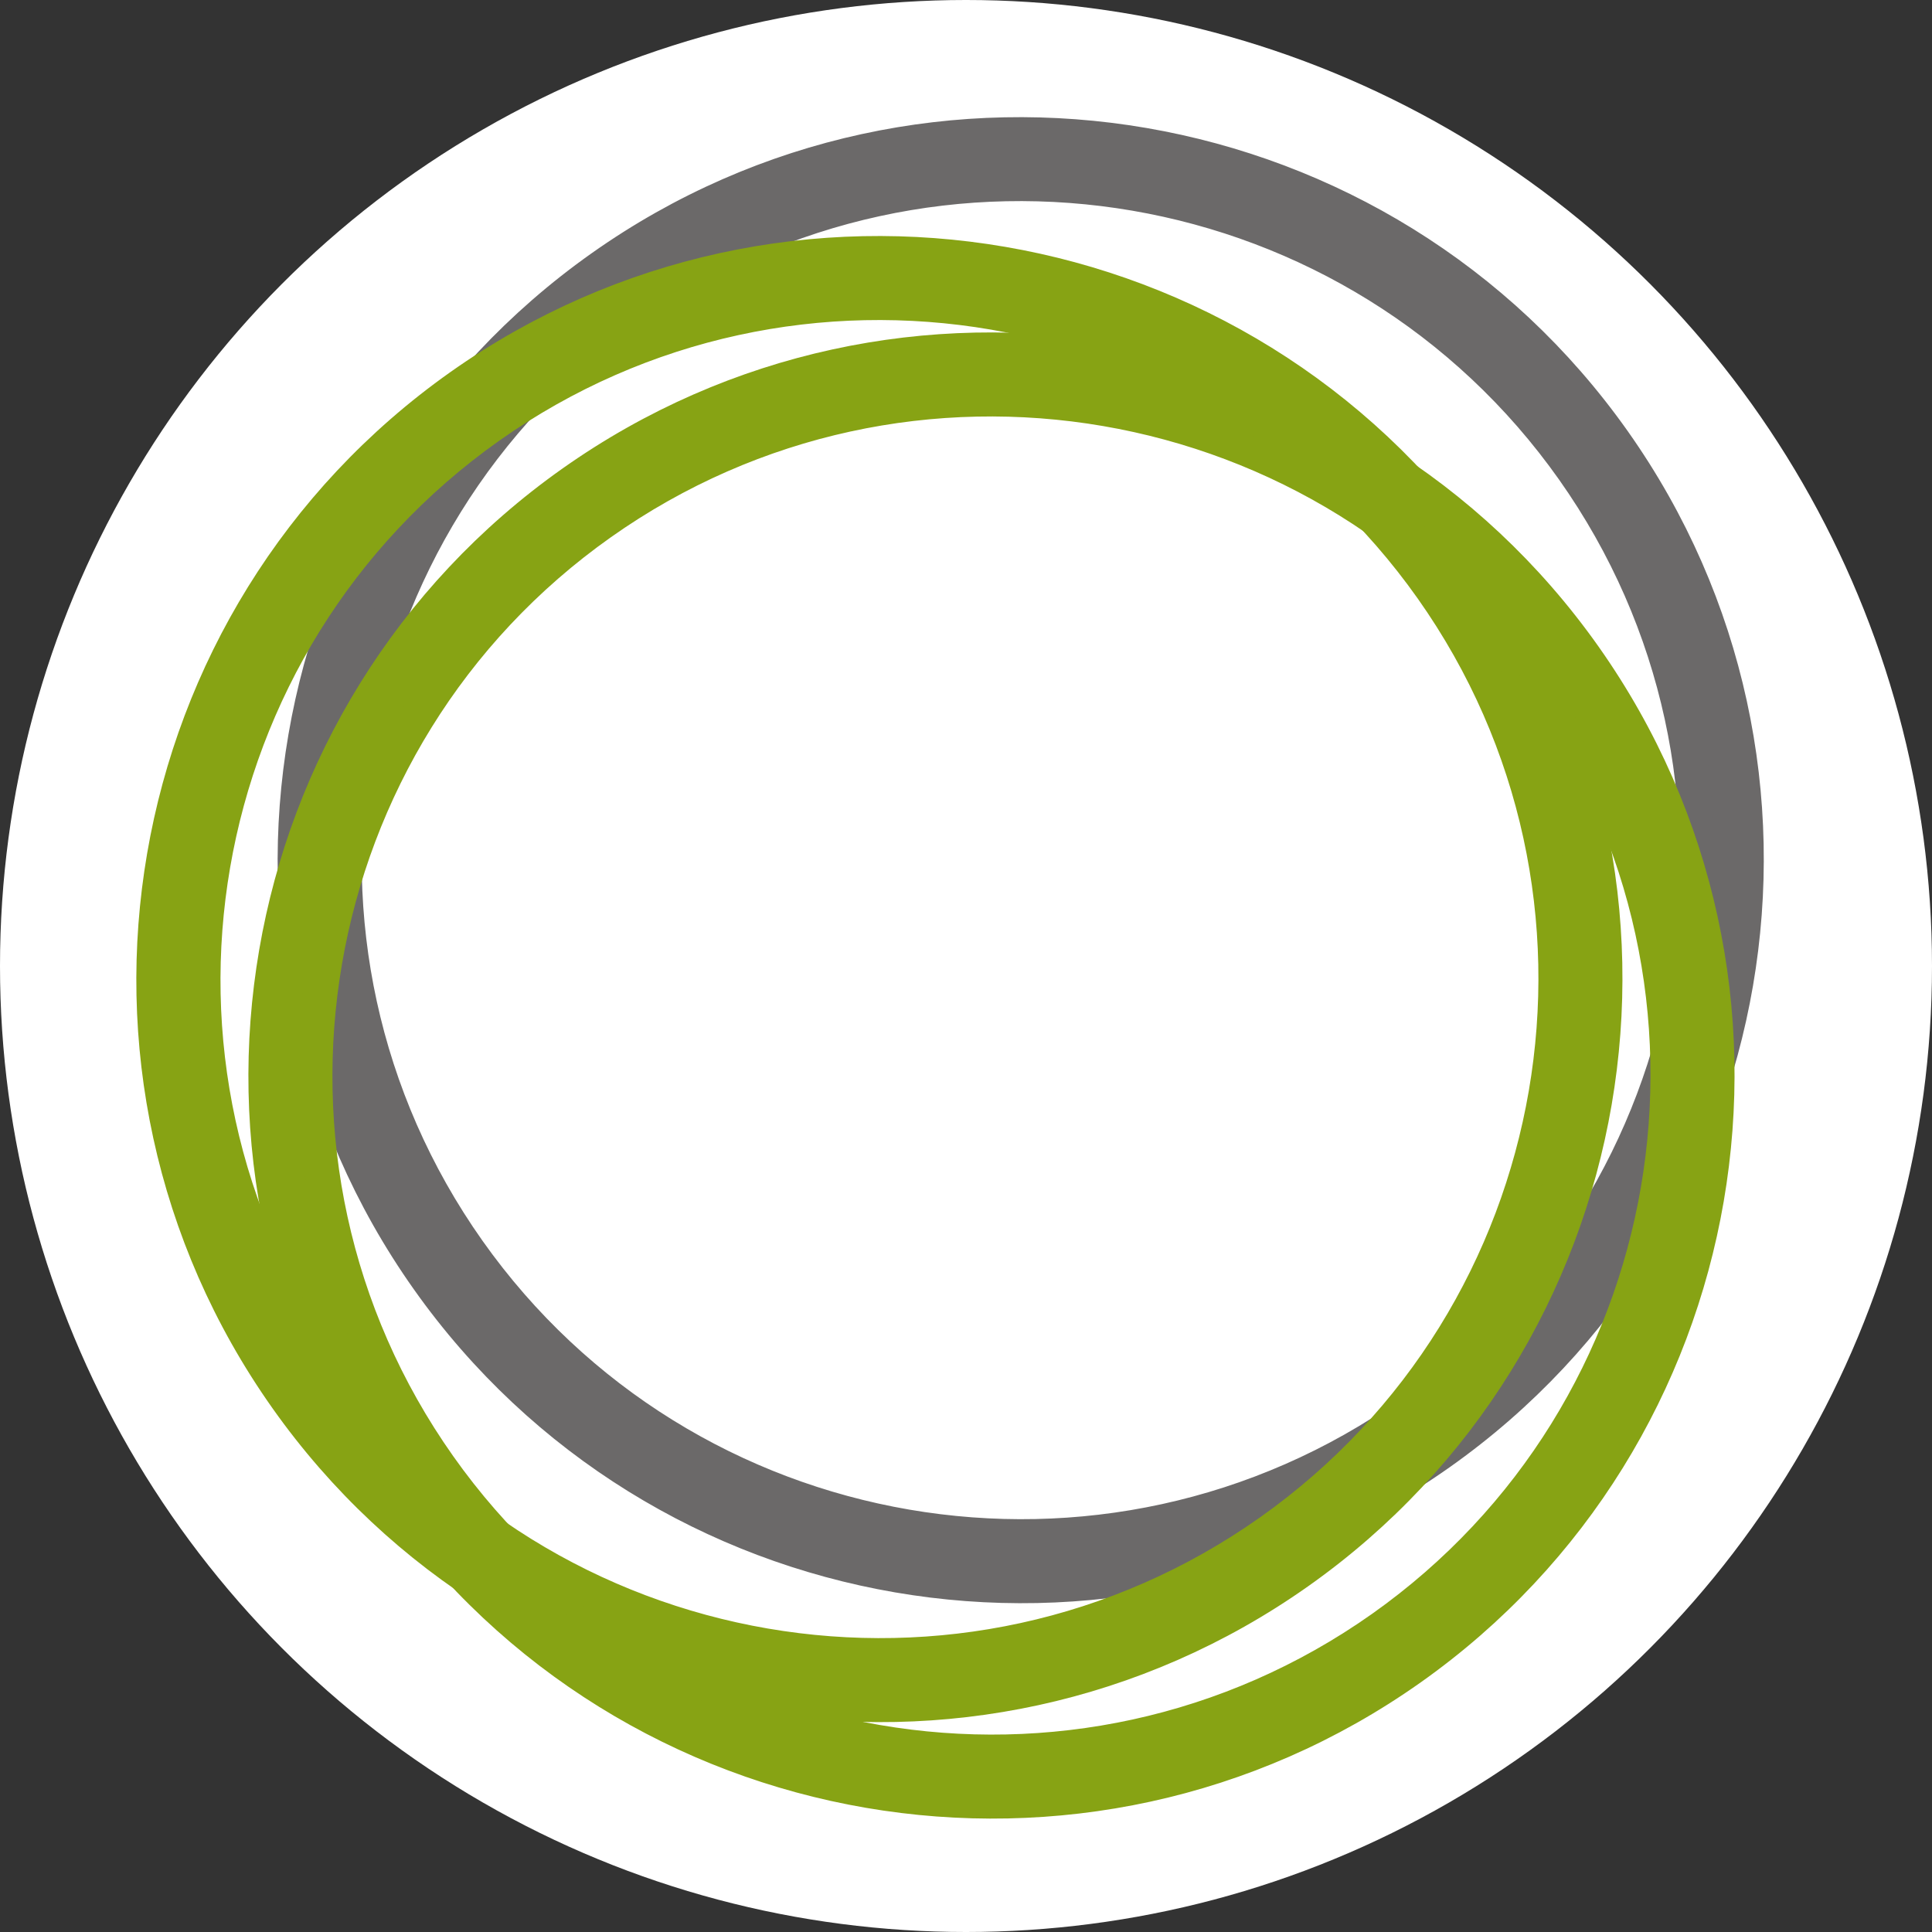
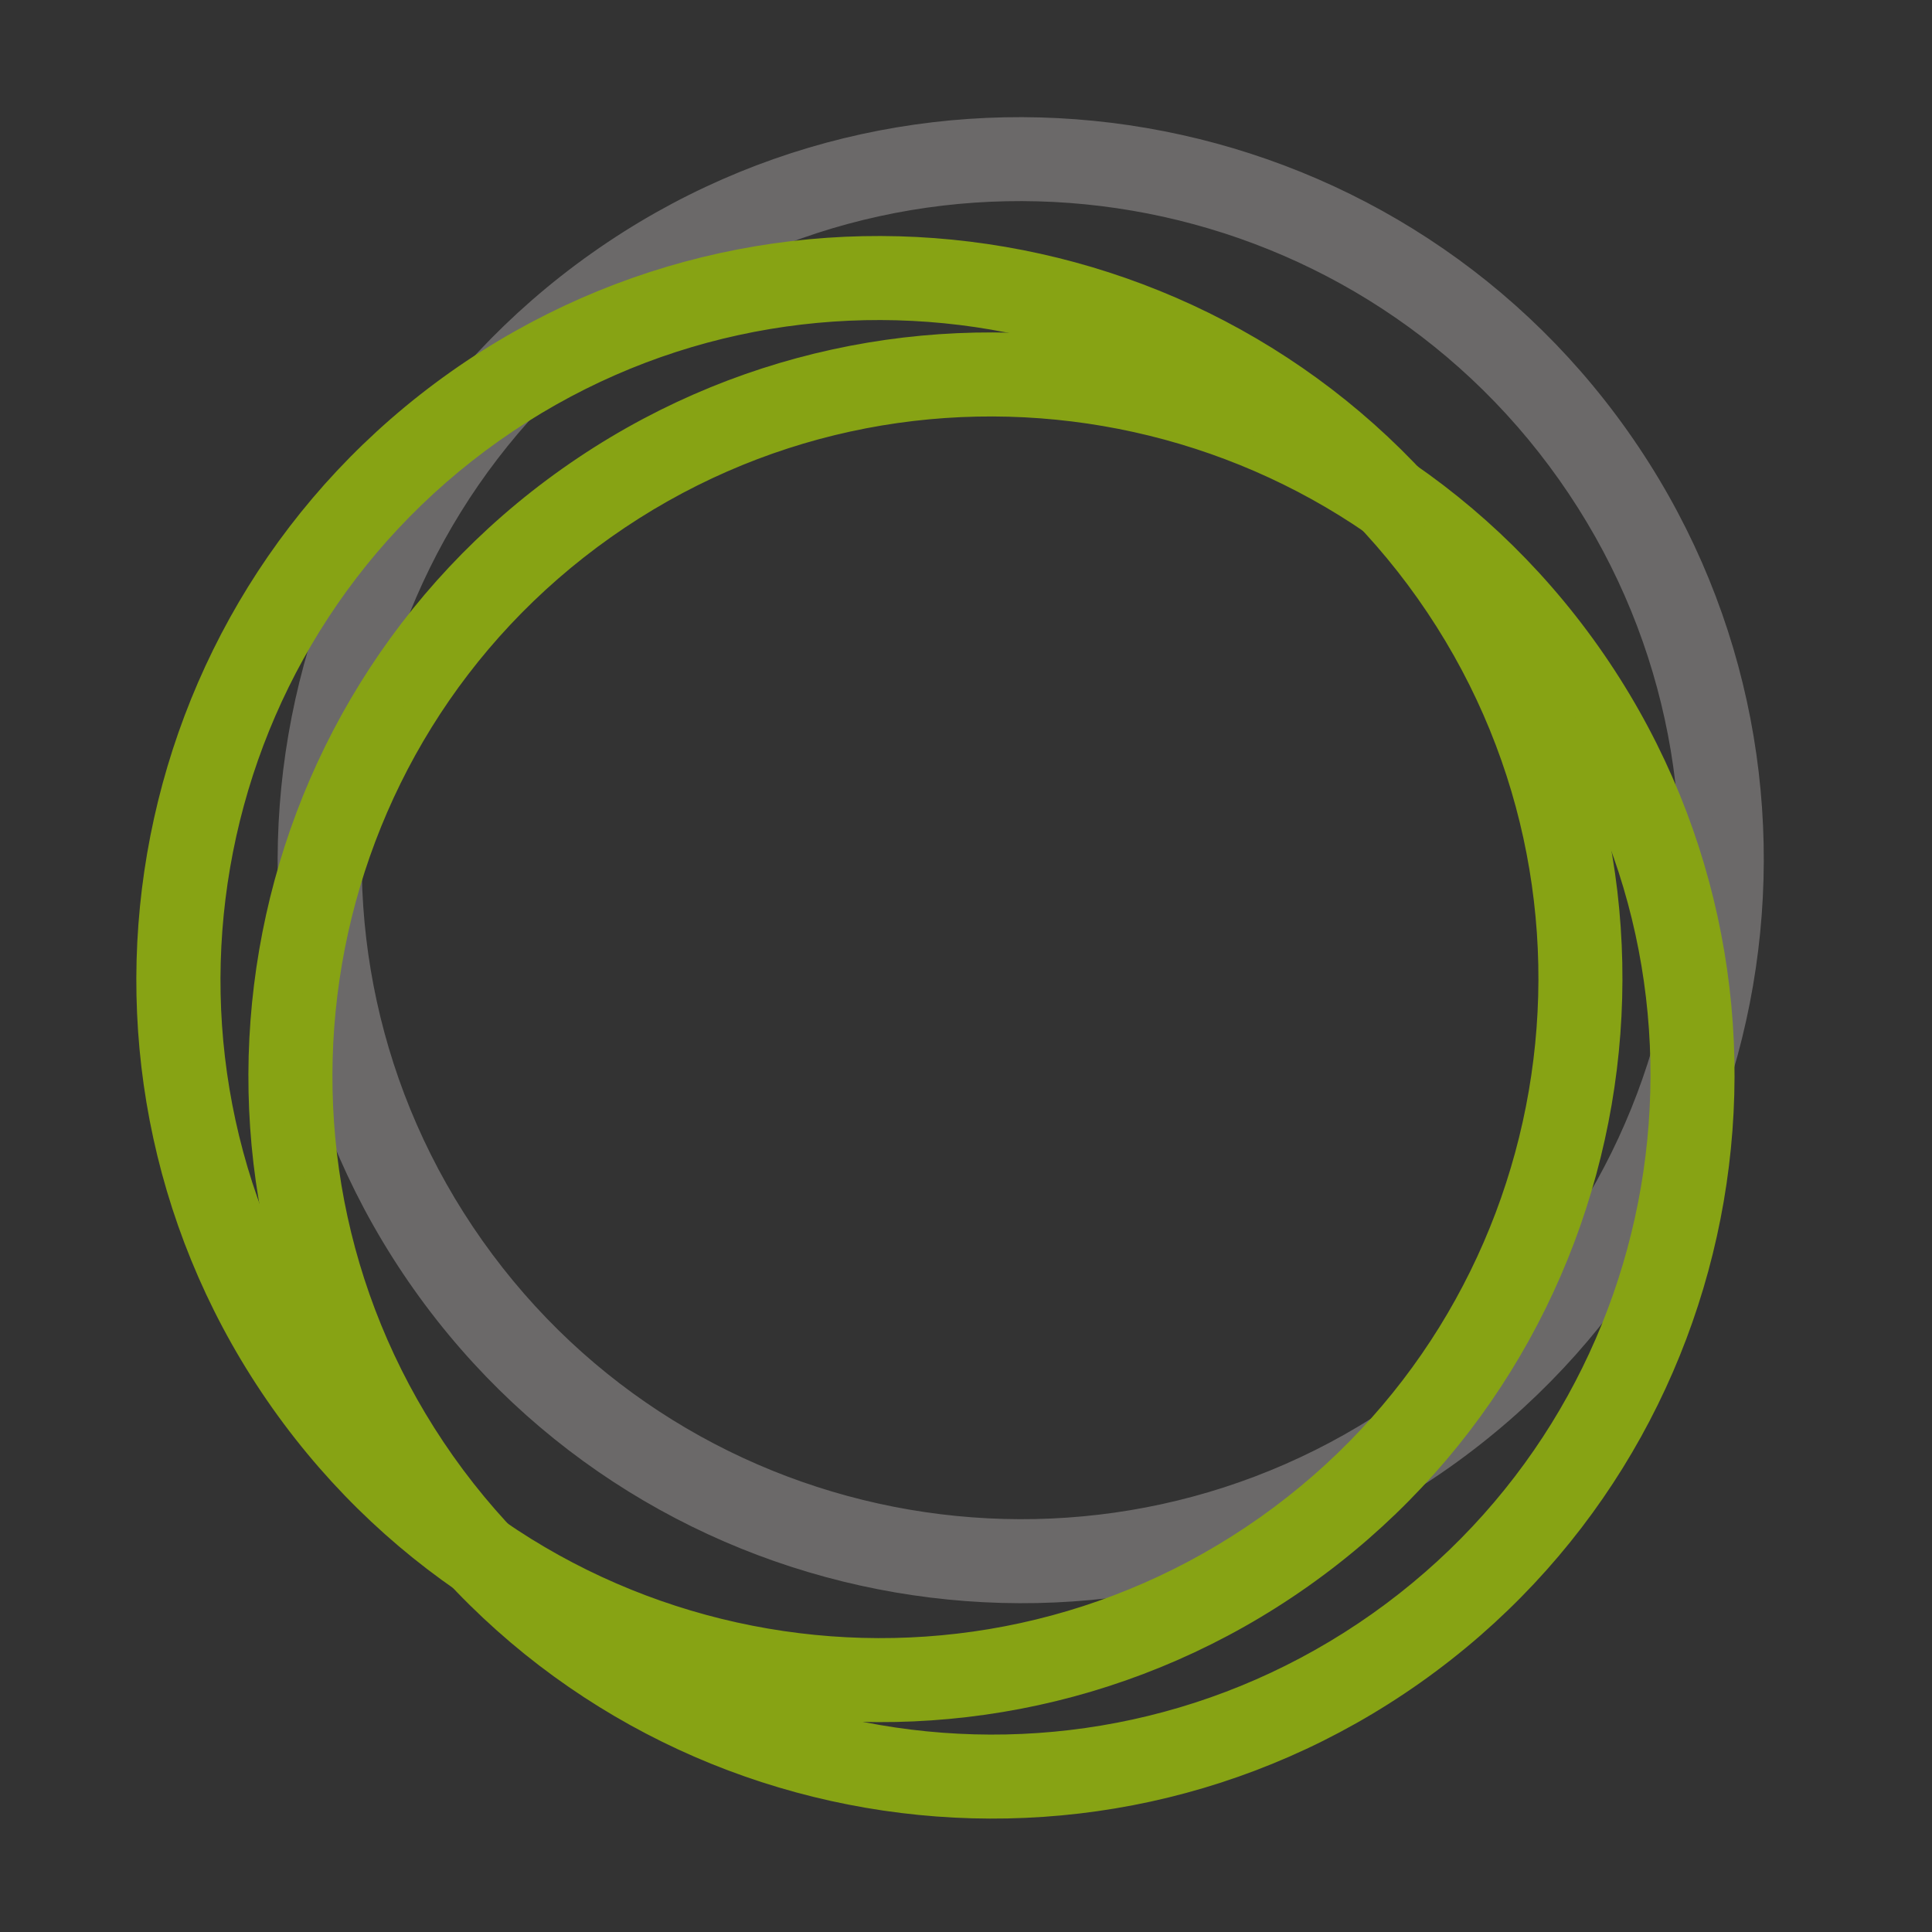
<svg xmlns="http://www.w3.org/2000/svg" viewBox="0 0 557 557">
  <rect x="0" y="0" width="557" height="557" fill="#333333" stroke="none" />
  <defs>
    <style>.cls-1{fill:#fff;}.cls-2{fill:#6b6969;stroke:#6b6969;}.cls-2,.cls-3{stroke-miterlimit:10;stroke-width:10px;}.cls-3{fill:#87a314;stroke:#87a314;}</style>
  </defs>
  <g id="Ebene_2" data-name="Ebene 2">
    <g id="Ebene_1-2" data-name="Ebene 1">
-       <circle class="cls-1" cx="278.5" cy="278.5" r="278.5" />
      <path class="cls-2" d="M406.86,407.29c87.84-62.08,108.8-184,46.72-271.88s-184-108.8-271.88-46.72S72.91,272.73,135,360.57s184,108.79,271.87,46.72M173.49,77.07C267.73,10.46,398.6,33,465.2,127.19s44.13,225.11-50.12,291.72S190,463,123.36,368.78,79.24,143.67,173.49,77.07" />
      <path class="cls-3" d="M398.43,469.38c87.83-62.08,108.79-184,46.71-271.88s-184-108.8-271.87-46.72-108.8,184-46.72,271.88,184,108.79,271.88,46.72M165.05,139.16C259.3,72.55,390.16,95,456.77,189.28S500.89,414.39,406.64,481s-225.11,44.12-291.72-50.13S70.8,205.76,165.05,139.16" />
      <path class="cls-3" d="M366.12,441.57c87.83-62.07,108.79-184,46.71-271.88S228.79,60.9,141,123,32.16,307,94.24,394.85s184,108.8,271.88,46.72M132.74,111.35C227,44.74,357.85,67.23,424.45,161.48s44.13,225.11-50.12,291.71S149.22,497.32,82.61,403.07,38.49,178,132.74,111.35" />
    </g>
  </g>
</svg>